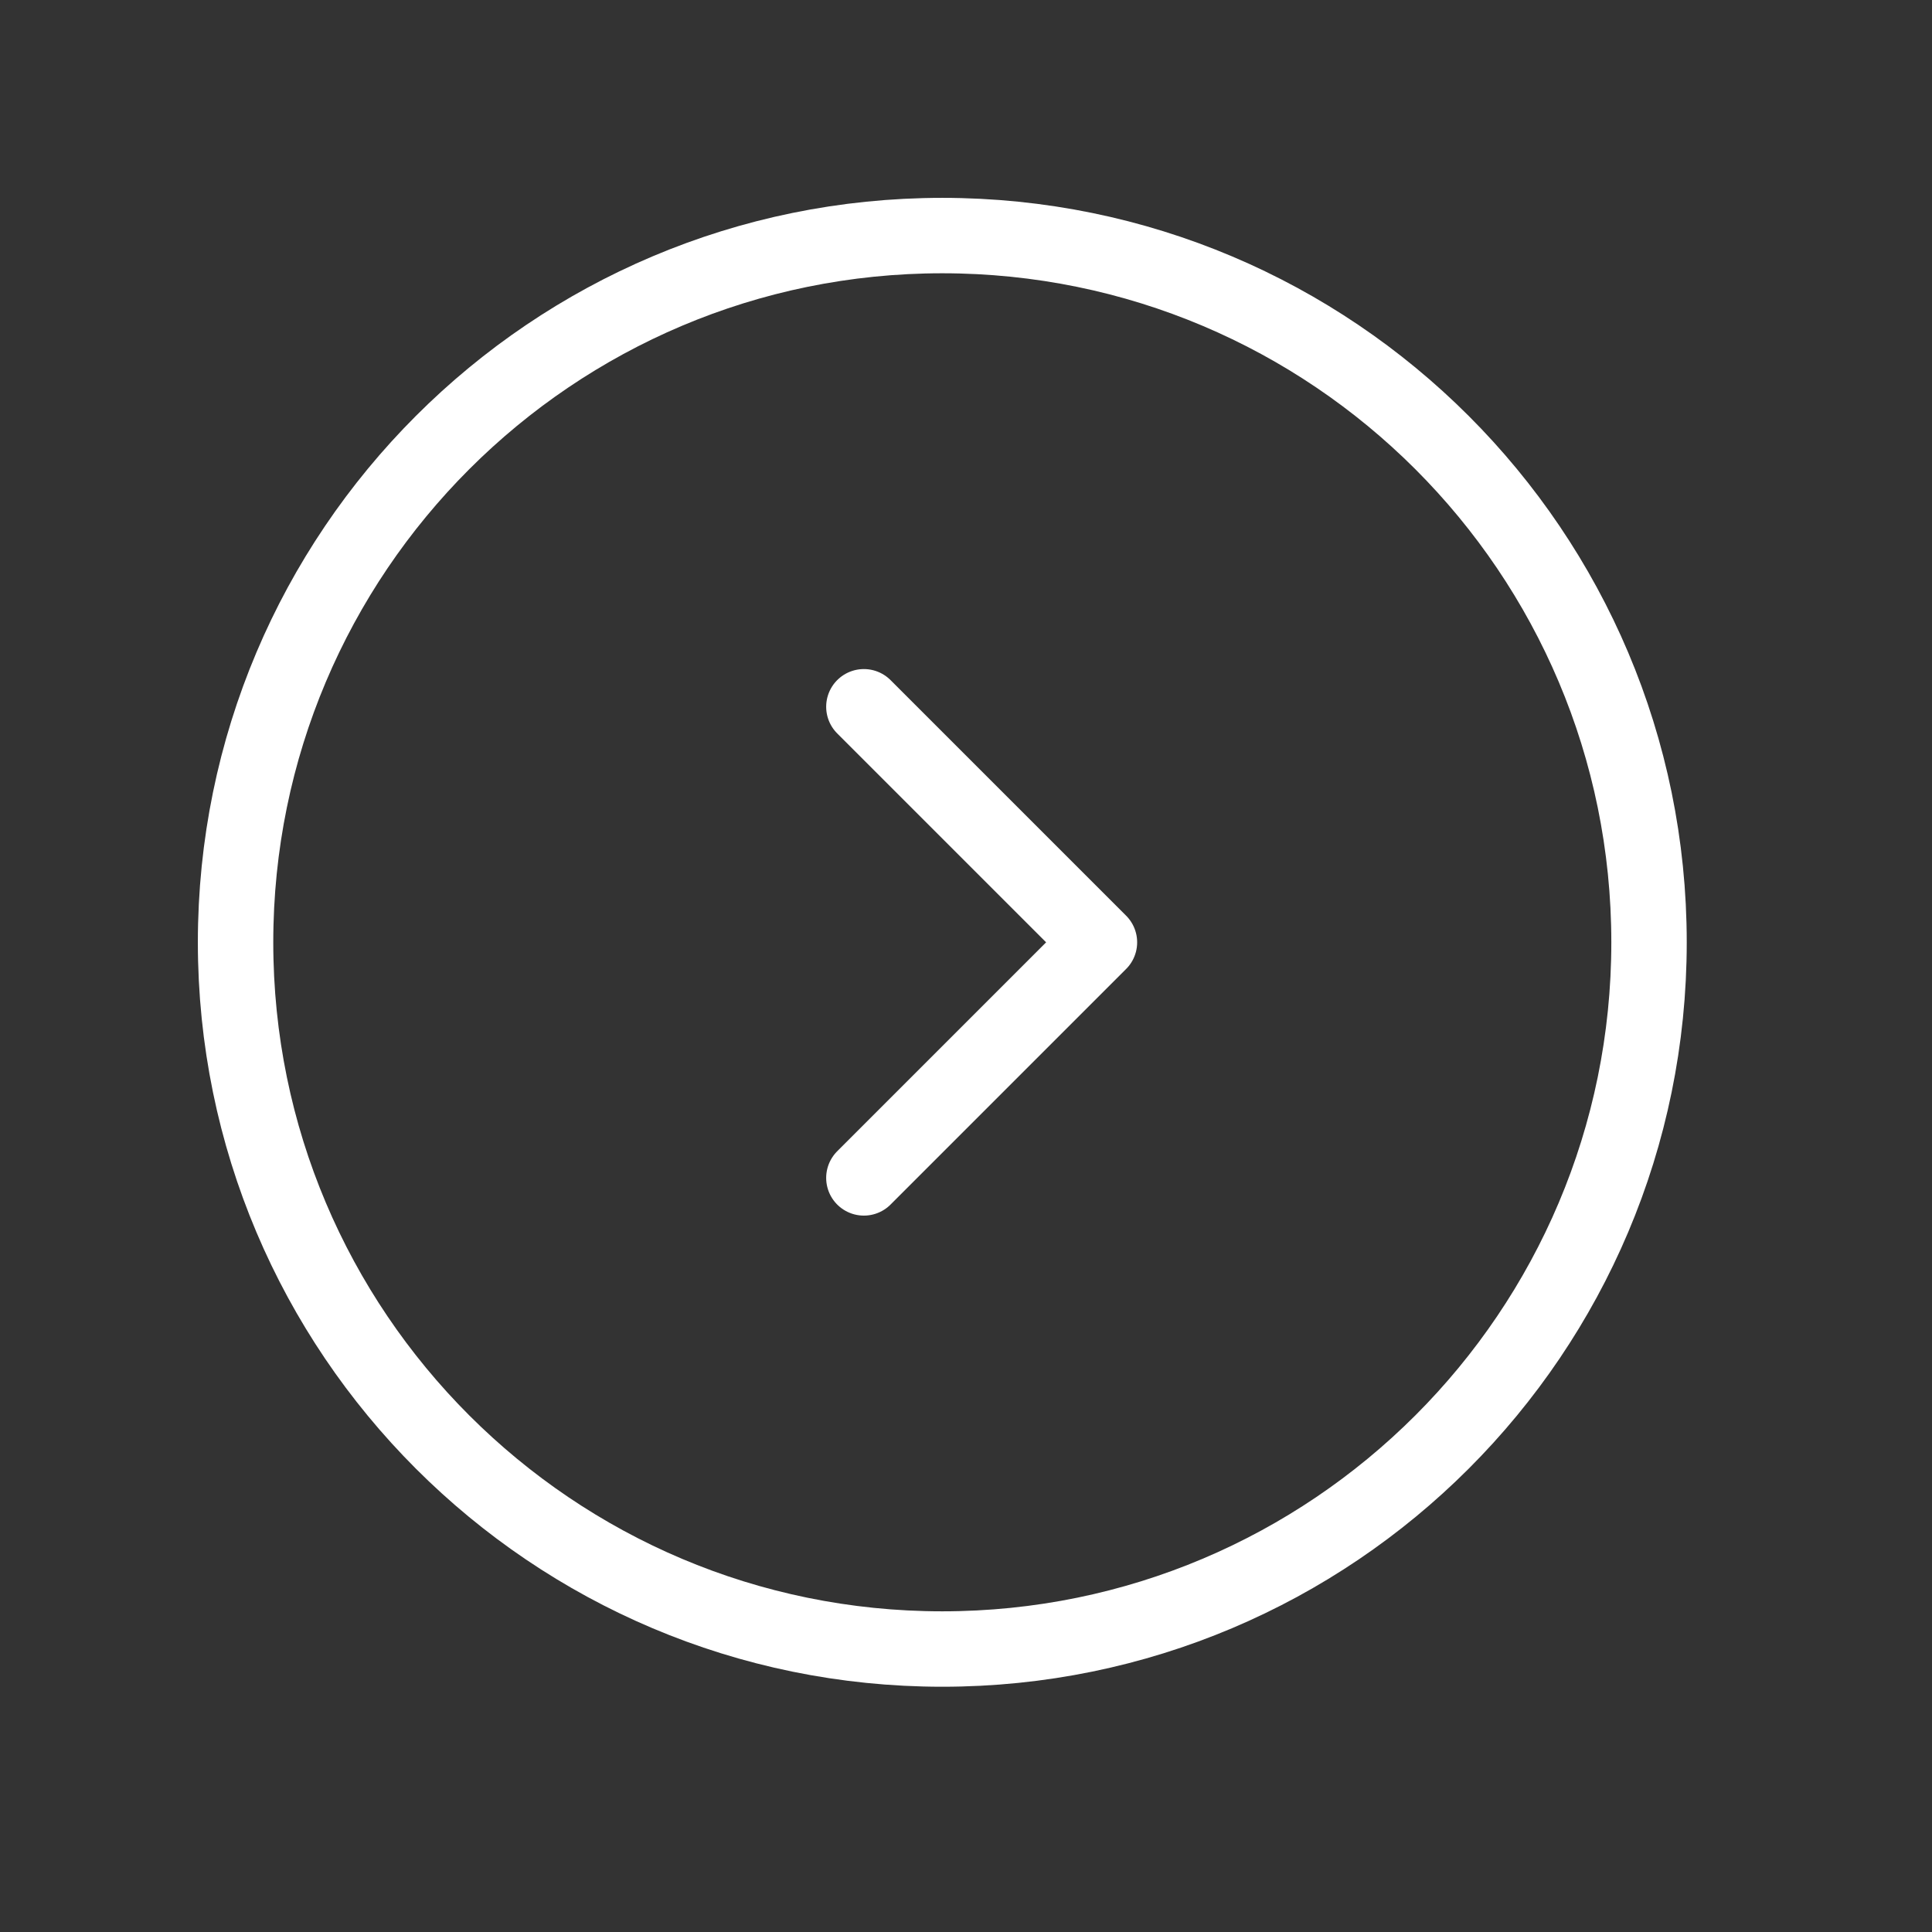
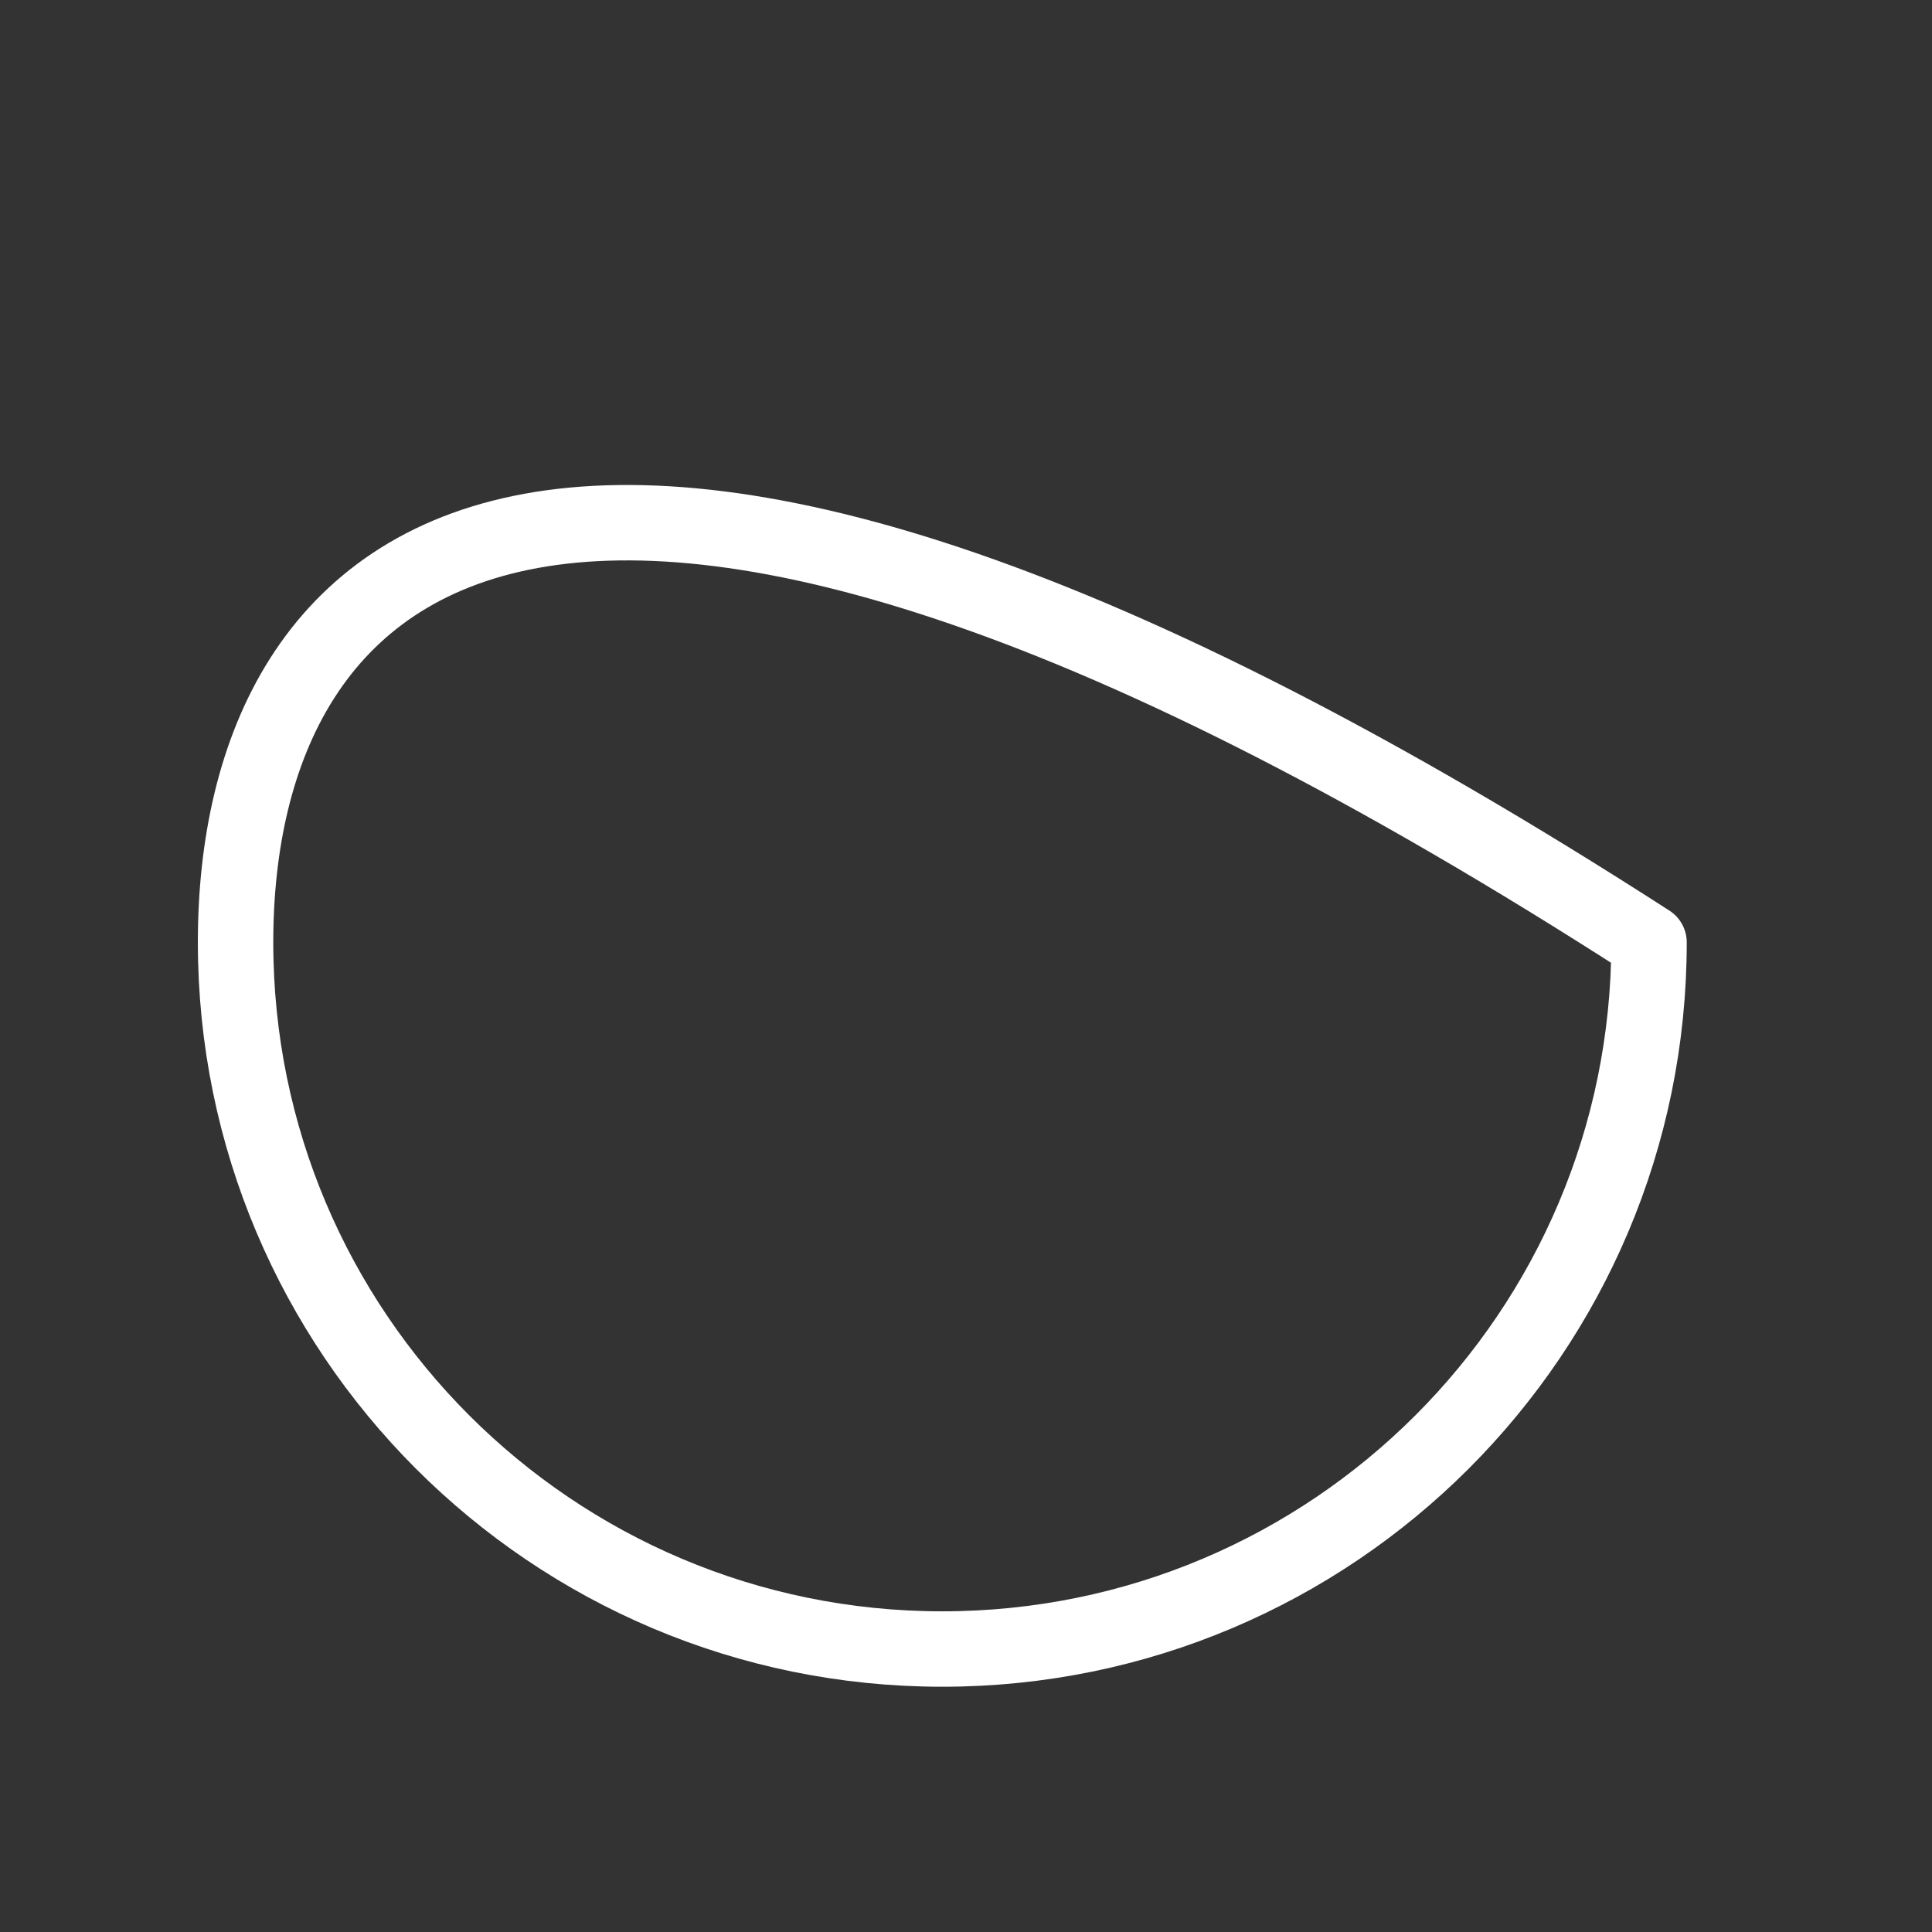
<svg xmlns="http://www.w3.org/2000/svg" width="28" height="28" viewBox="0 0 28 28" fill="none">
  <rect x="0" y="0" width="28" height="28" fill="#333333" stroke="none" />
-   <path d="M12.52 17.071L15.934 13.657L12.52 10.243" stroke="white" stroke-width="1.093" stroke-linecap="round" stroke-linejoin="round" />
-   <path d="M13.656 23.899C19.313 23.899 23.899 19.313 23.899 13.657C23.899 8 19.313 3.414 13.656 3.414C8 3.414 3.414 8 3.414 13.657C3.414 19.313 8 23.899 13.656 23.899Z" stroke="white" stroke-width="1.093" stroke-linecap="round" stroke-linejoin="round" />
+   <path d="M13.656 23.899C19.313 23.899 23.899 19.313 23.899 13.657C8 3.414 3.414 8 3.414 13.657C3.414 19.313 8 23.899 13.656 23.899Z" stroke="white" stroke-width="1.093" stroke-linecap="round" stroke-linejoin="round" />
</svg>